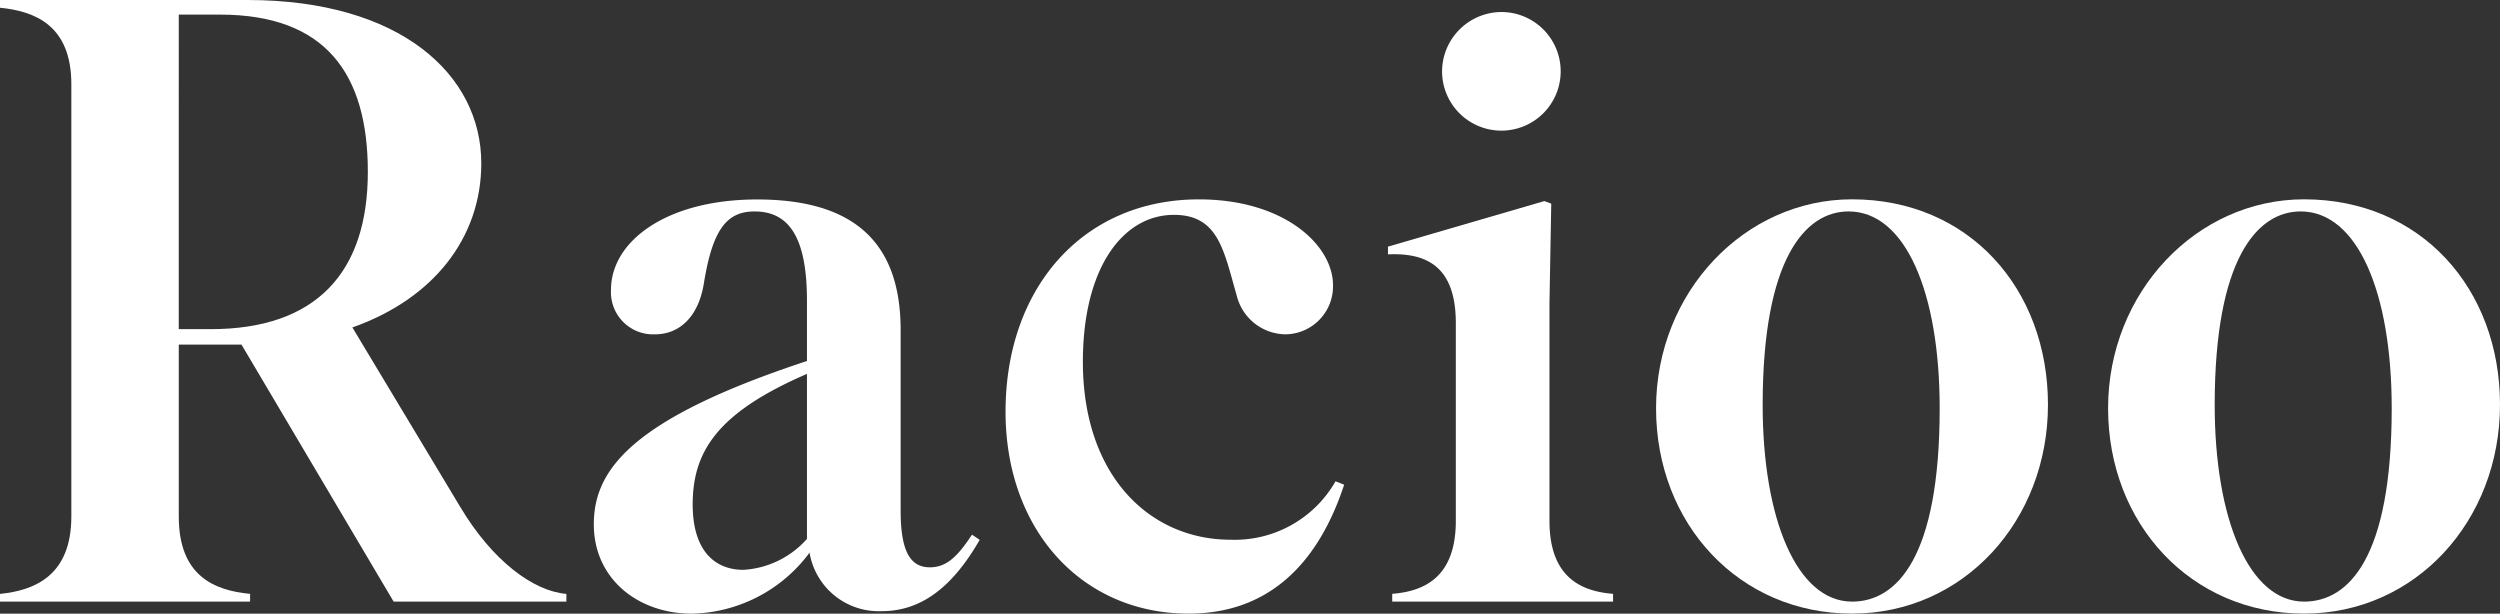
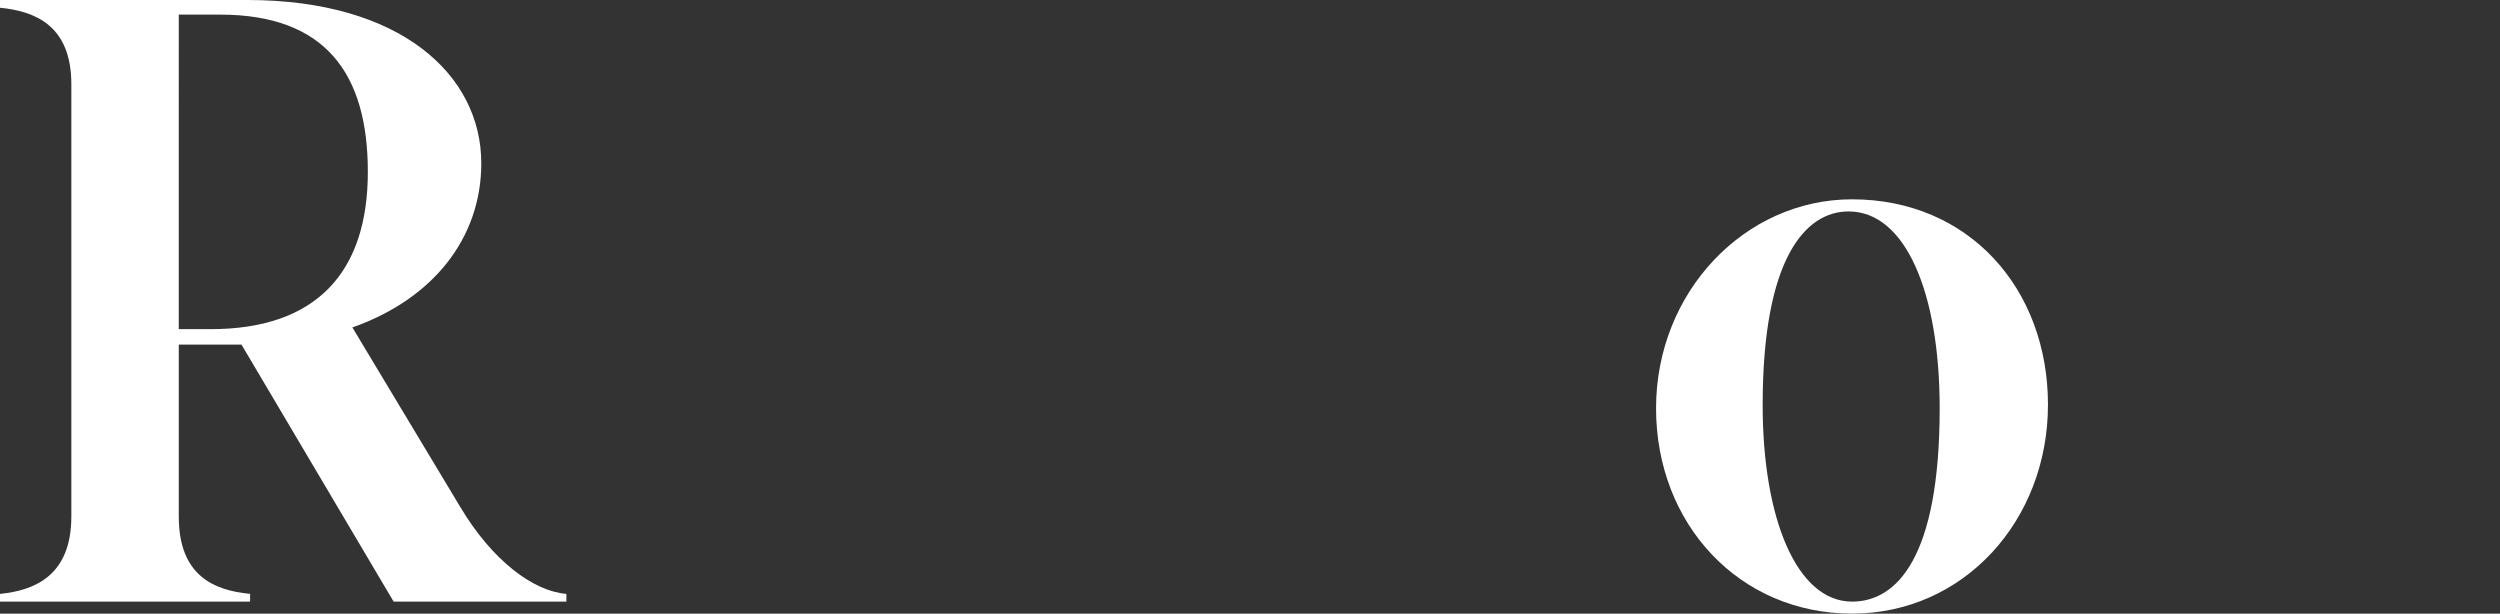
<svg xmlns="http://www.w3.org/2000/svg" id="Group_1693" data-name="Group 1693" width="140" height="34.364" viewBox="0 0 140 34.364">
  <rect x="0" y="0" width="140" height="34.364" fill="#333333" stroke="none" />
  <path id="Path_2604" data-name="Path 2604" d="M281.075,278.632H267.07V278.2c1.925-.192,3.995-1.011,3.995-4.332V249.658c0-3.321-2.069-4.091-3.995-4.283v-.433h13.861c8.567,0,13.091,4.187,13.091,9.144,0,4.187-2.7,7.6-7.219,9.193l6.016,10.011c1.829,3.08,4.139,4.765,5.968,4.909v.433h-9.674l-8.519-14.391h-3.513v9.626c0,3.321,1.974,4.139,3.995,4.332Zm-3.995-15.257h1.781c5.92,0,8.808-3.177,8.808-8.807,0-5.487-2.358-8.808-8.278-8.808h-2.31Z" transform="translate(-267.07 -244.942)" fill="#fff" />
-   <path id="Path_2605" data-name="Path 2605" d="M352.077,289.21a8.413,8.413,0,0,1-6.594,3.417c-2.984,0-5.487-1.925-5.487-5.006s2.166-5.92,11.936-9.144v-3.369c0-3.561-1.01-5.005-2.936-5.005-1.588,0-2.358,1.059-2.84,4.042-.289,1.781-1.3,2.84-2.743,2.84a2.362,2.362,0,0,1-2.455-2.5c0-2.695,3.08-5.053,8.182-5.053,5.583,0,8.038,2.551,8.038,7.316v10.107c0,2.262.529,3.177,1.637,3.177.915,0,1.54-.578,2.358-1.829l.433.289c-1.685,2.936-3.514,3.995-5.487,3.995A3.928,3.928,0,0,1,352.077,289.21Zm-.145-.771V279.2c-5.006,2.166-6.4,4.332-6.4,7.315,0,2.6,1.251,3.658,2.84,3.658A5.16,5.16,0,0,0,351.933,288.439Z" transform="translate(-306.742 -258.262)" fill="#fff" />
-   <path id="Path_2606" data-name="Path 2606" d="M399.983,270.294c-2.84,0-5.1,2.936-5.1,8.23,0,6.4,3.754,9.963,8.278,9.963a6.5,6.5,0,0,0,5.872-3.273l.482.192c-1.54,4.669-4.428,7.219-8.711,7.219-5.968,0-10.251-4.669-10.251-11.31,0-6.931,4.332-11.888,10.829-11.888,4.765,0,7.509,2.551,7.509,4.813a2.692,2.692,0,0,1-2.648,2.744,2.847,2.847,0,0,1-2.743-2.166C402.775,272.316,402.486,270.294,399.983,270.294Z" transform="translate(-334.242 -258.262)" fill="#fff" />
-   <path id="Path_2607" data-name="Path 2607" d="M437.755,279.436V279c1.781-.144,3.562-.914,3.562-4.091v-11.07c0-3.176-1.637-3.946-3.8-3.85v-.433l8.759-2.551.385.145-.1,5.583v12.177c0,3.177,1.781,3.947,3.562,4.091v.433Zm6.161-33.017a3.321,3.321,0,1,1-3.369,3.321A3.338,3.338,0,0,1,443.916,246.419Z" transform="translate(-359.791 -245.745)" fill="#fff" />
  <path id="Path_2608" data-name="Path 2608" d="M470.442,281.124c0-6.5,4.957-11.7,10.974-11.7,6.546,0,10.973,5.006,10.973,11.5s-4.716,11.7-10.973,11.7C475.111,292.626,470.442,287.621,470.442,281.124Zm10.974,10.829c2.5,0,4.909-2.455,4.909-10.829,0-6.5-1.925-11.022-5.1-11.022-2.455,0-4.813,2.695-4.813,10.829C476.41,287.332,478.335,291.952,481.416,291.952Z" transform="translate(-377.703 -258.262)" fill="#fff" />
-   <path id="Path_2609" data-name="Path 2609" d="M525.955,281.124c0-6.5,4.957-11.7,10.974-11.7,6.545,0,10.973,5.006,10.973,11.5s-4.717,11.7-10.973,11.7C530.624,292.626,525.955,287.621,525.955,281.124Zm10.974,10.829c2.5,0,4.909-2.455,4.909-10.829,0-6.5-1.925-11.022-5.1-11.022-2.455,0-4.813,2.695-4.813,10.829C531.923,287.332,533.848,291.952,536.929,291.952Z" transform="translate(-407.902 -258.262)" fill="#fff" />
</svg>